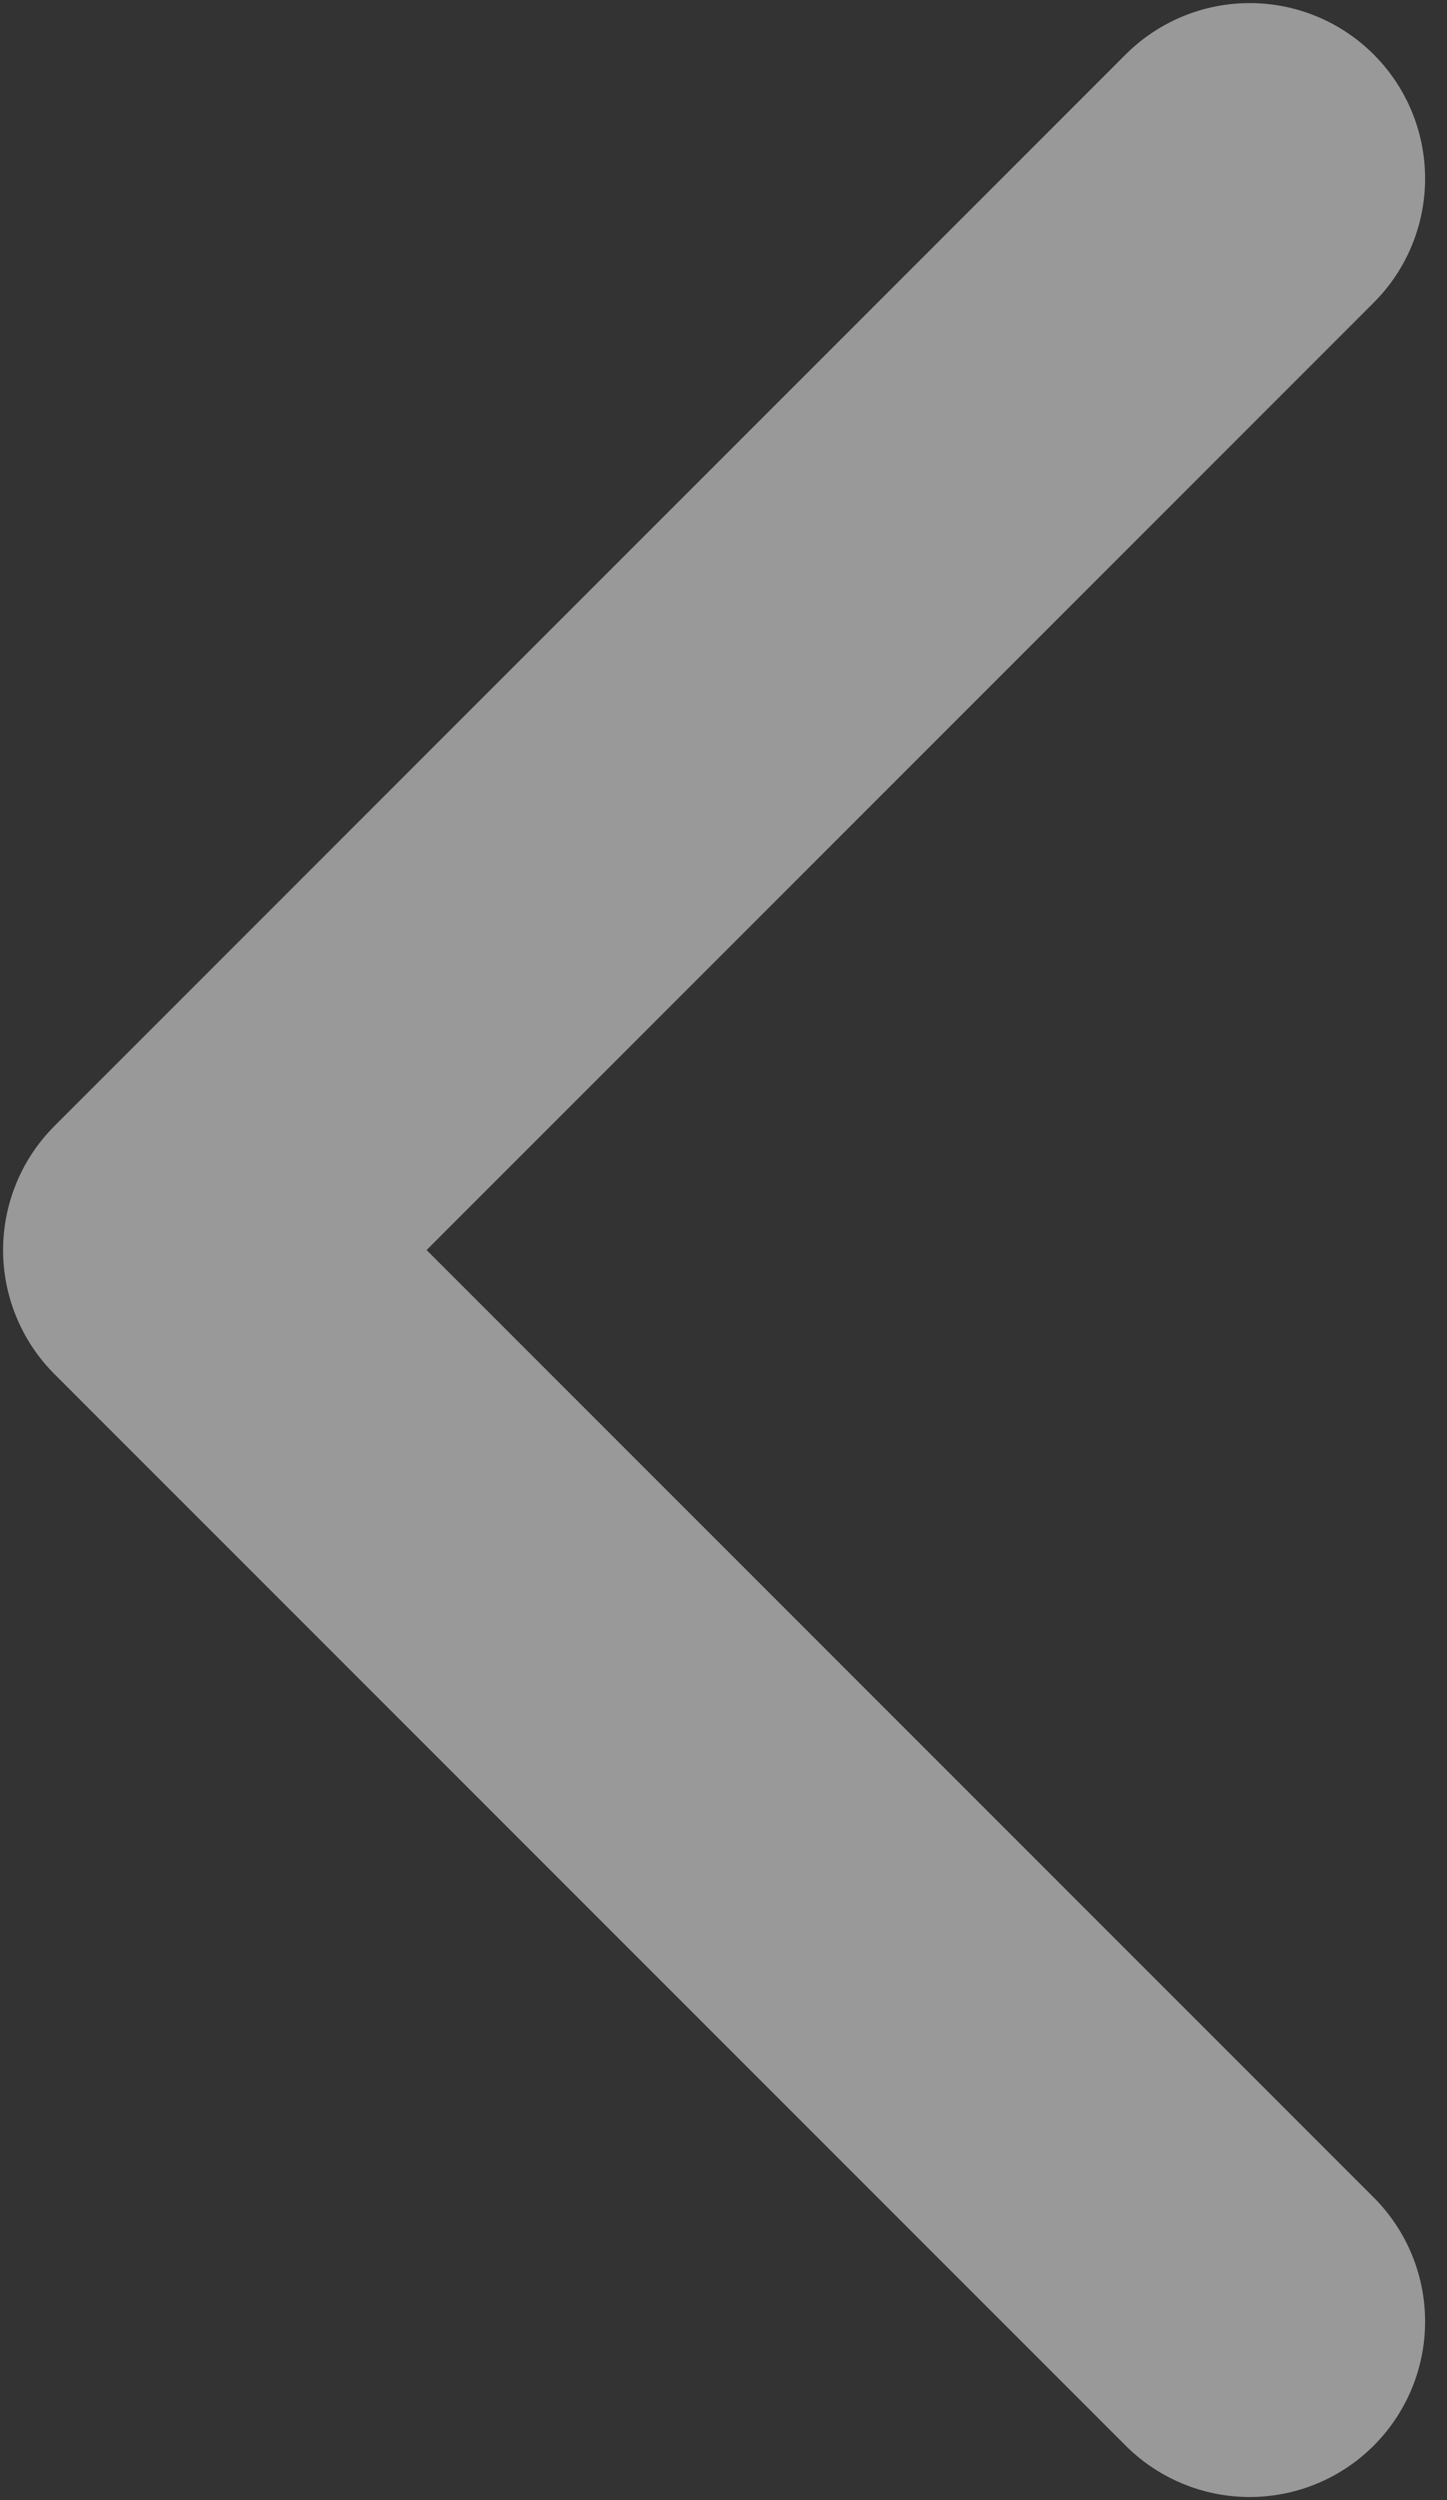
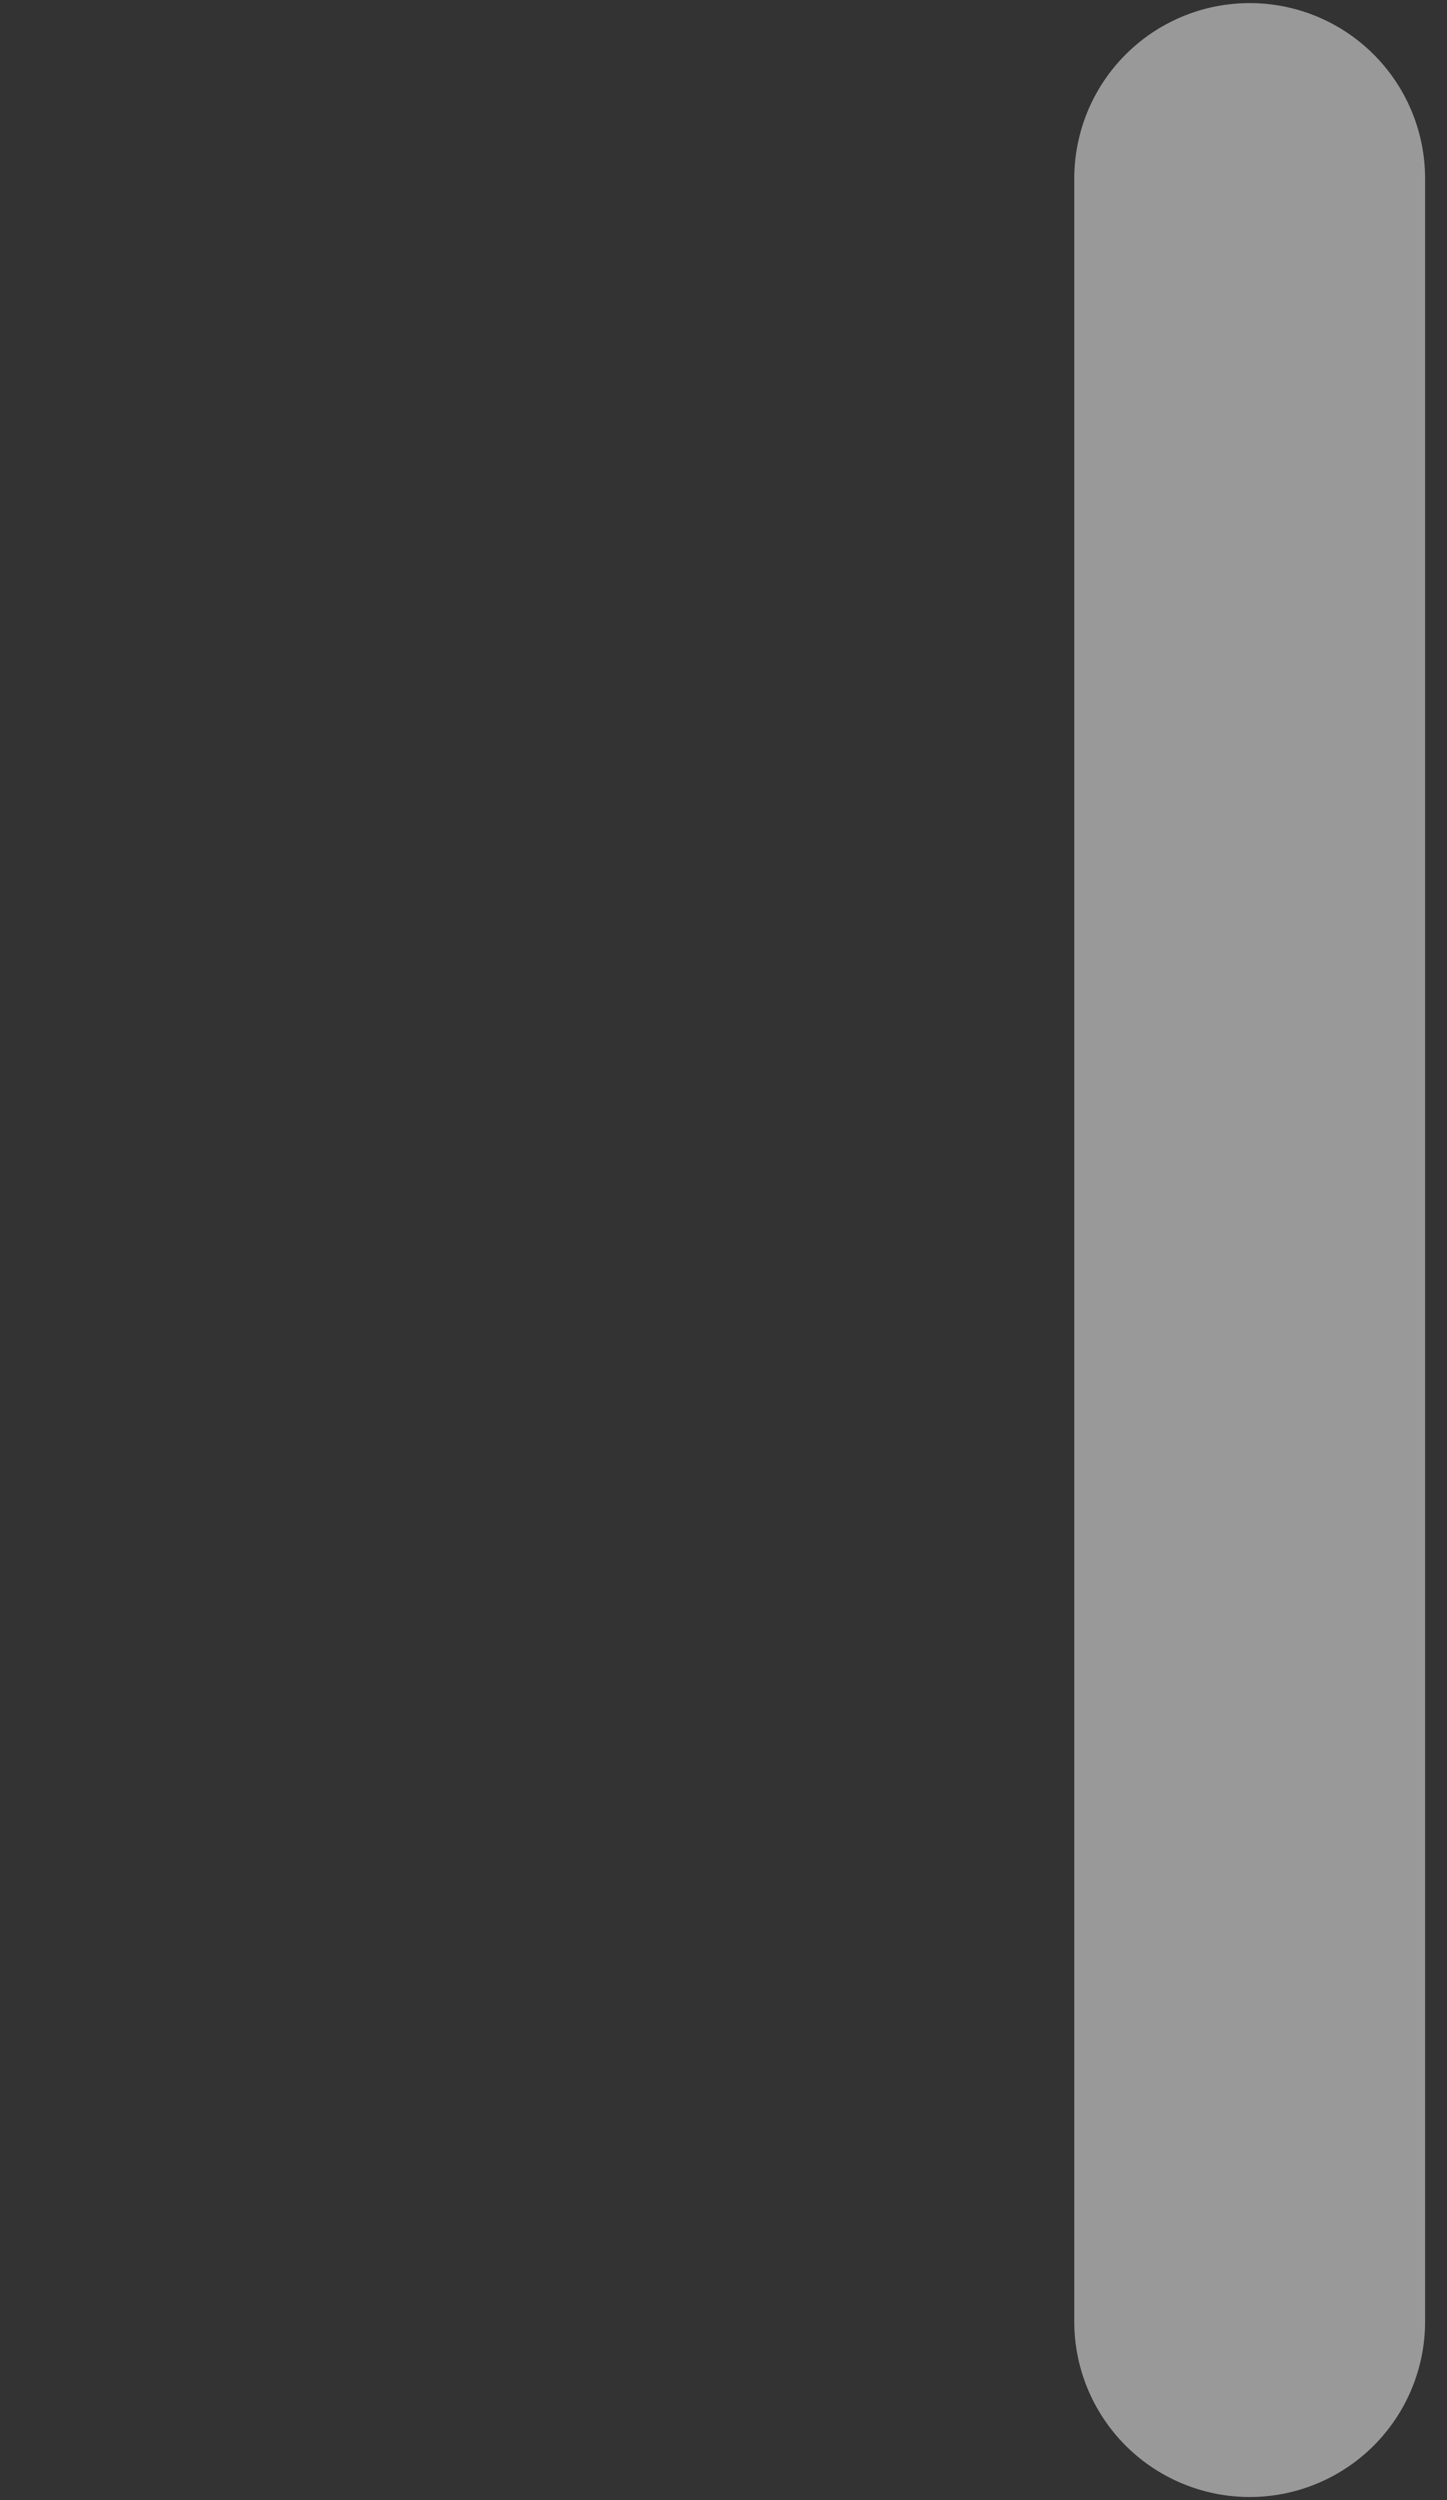
<svg xmlns="http://www.w3.org/2000/svg" width="11" height="19" viewBox="0 0 11 19" fill="none">
  <rect x="0" y="0" width="11" height="19" fill="#333333" stroke="none" />
-   <path d="M9.5 17.643L1.357 9.5L9.5 1.357" stroke="white" stroke-opacity="0.5" stroke-width="2.667" stroke-linecap="round" stroke-linejoin="round" />
+   <path d="M9.5 17.643L9.5 1.357" stroke="white" stroke-opacity="0.5" stroke-width="2.667" stroke-linecap="round" stroke-linejoin="round" />
</svg>